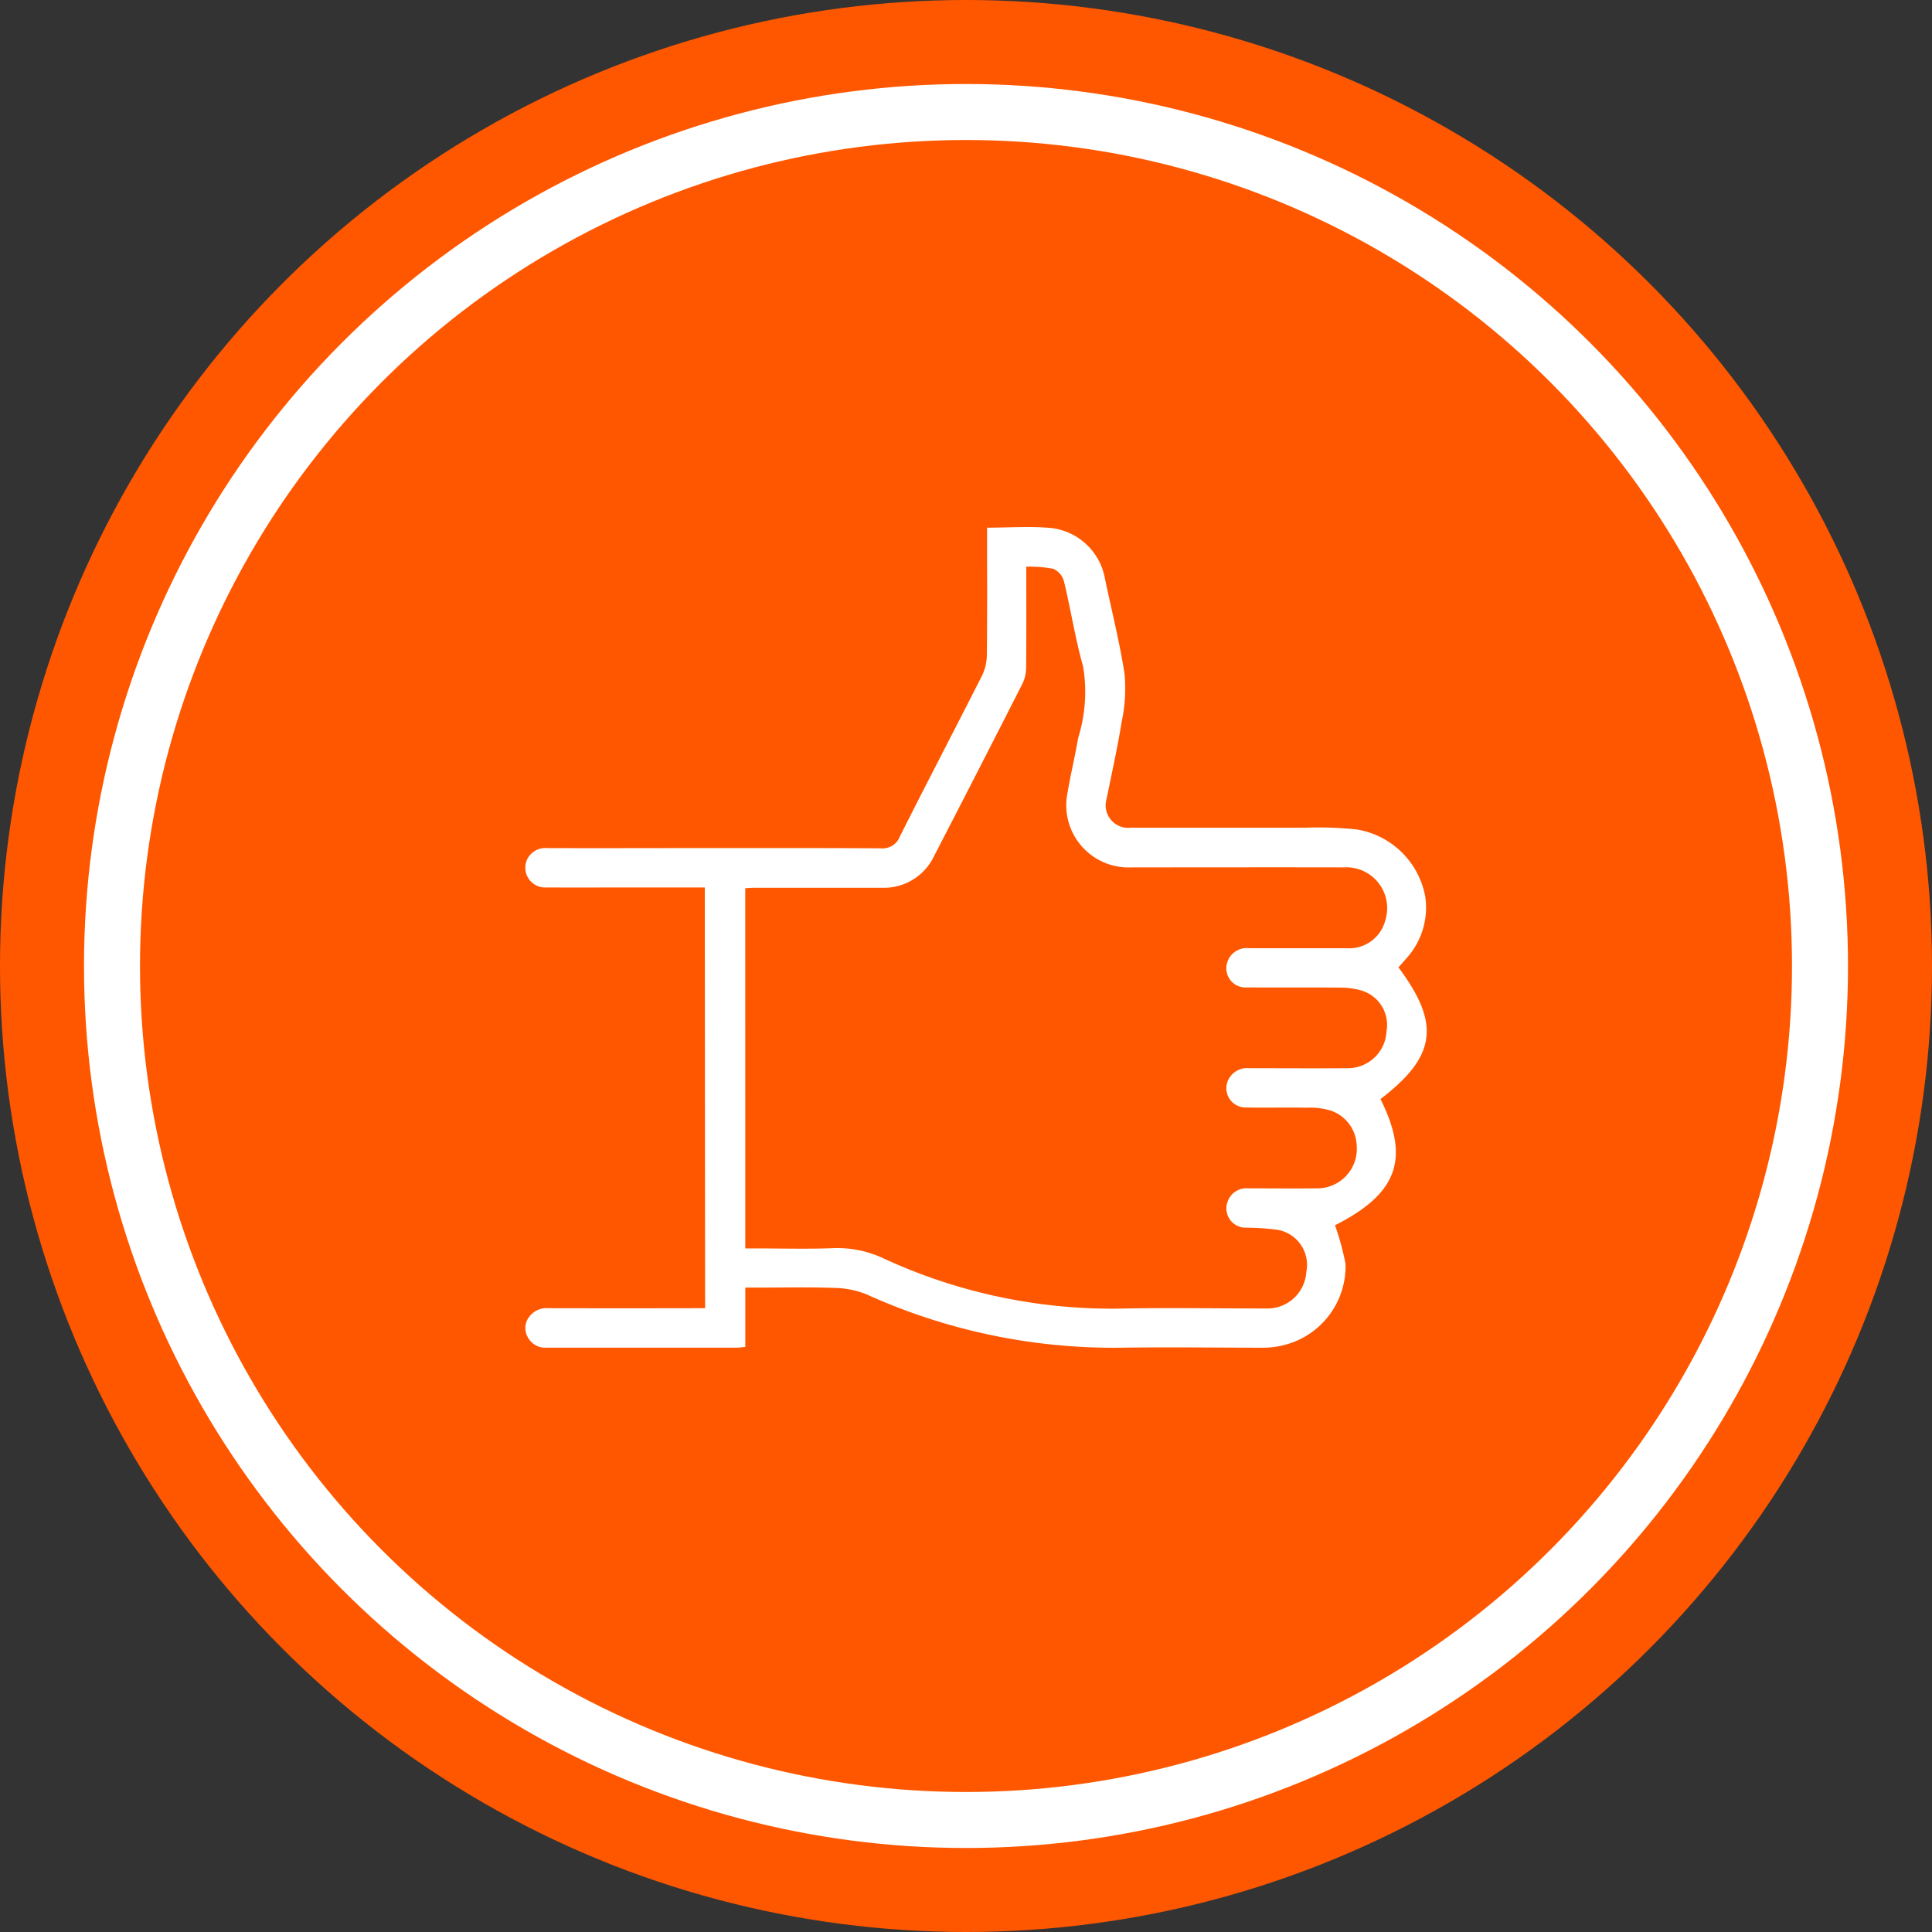
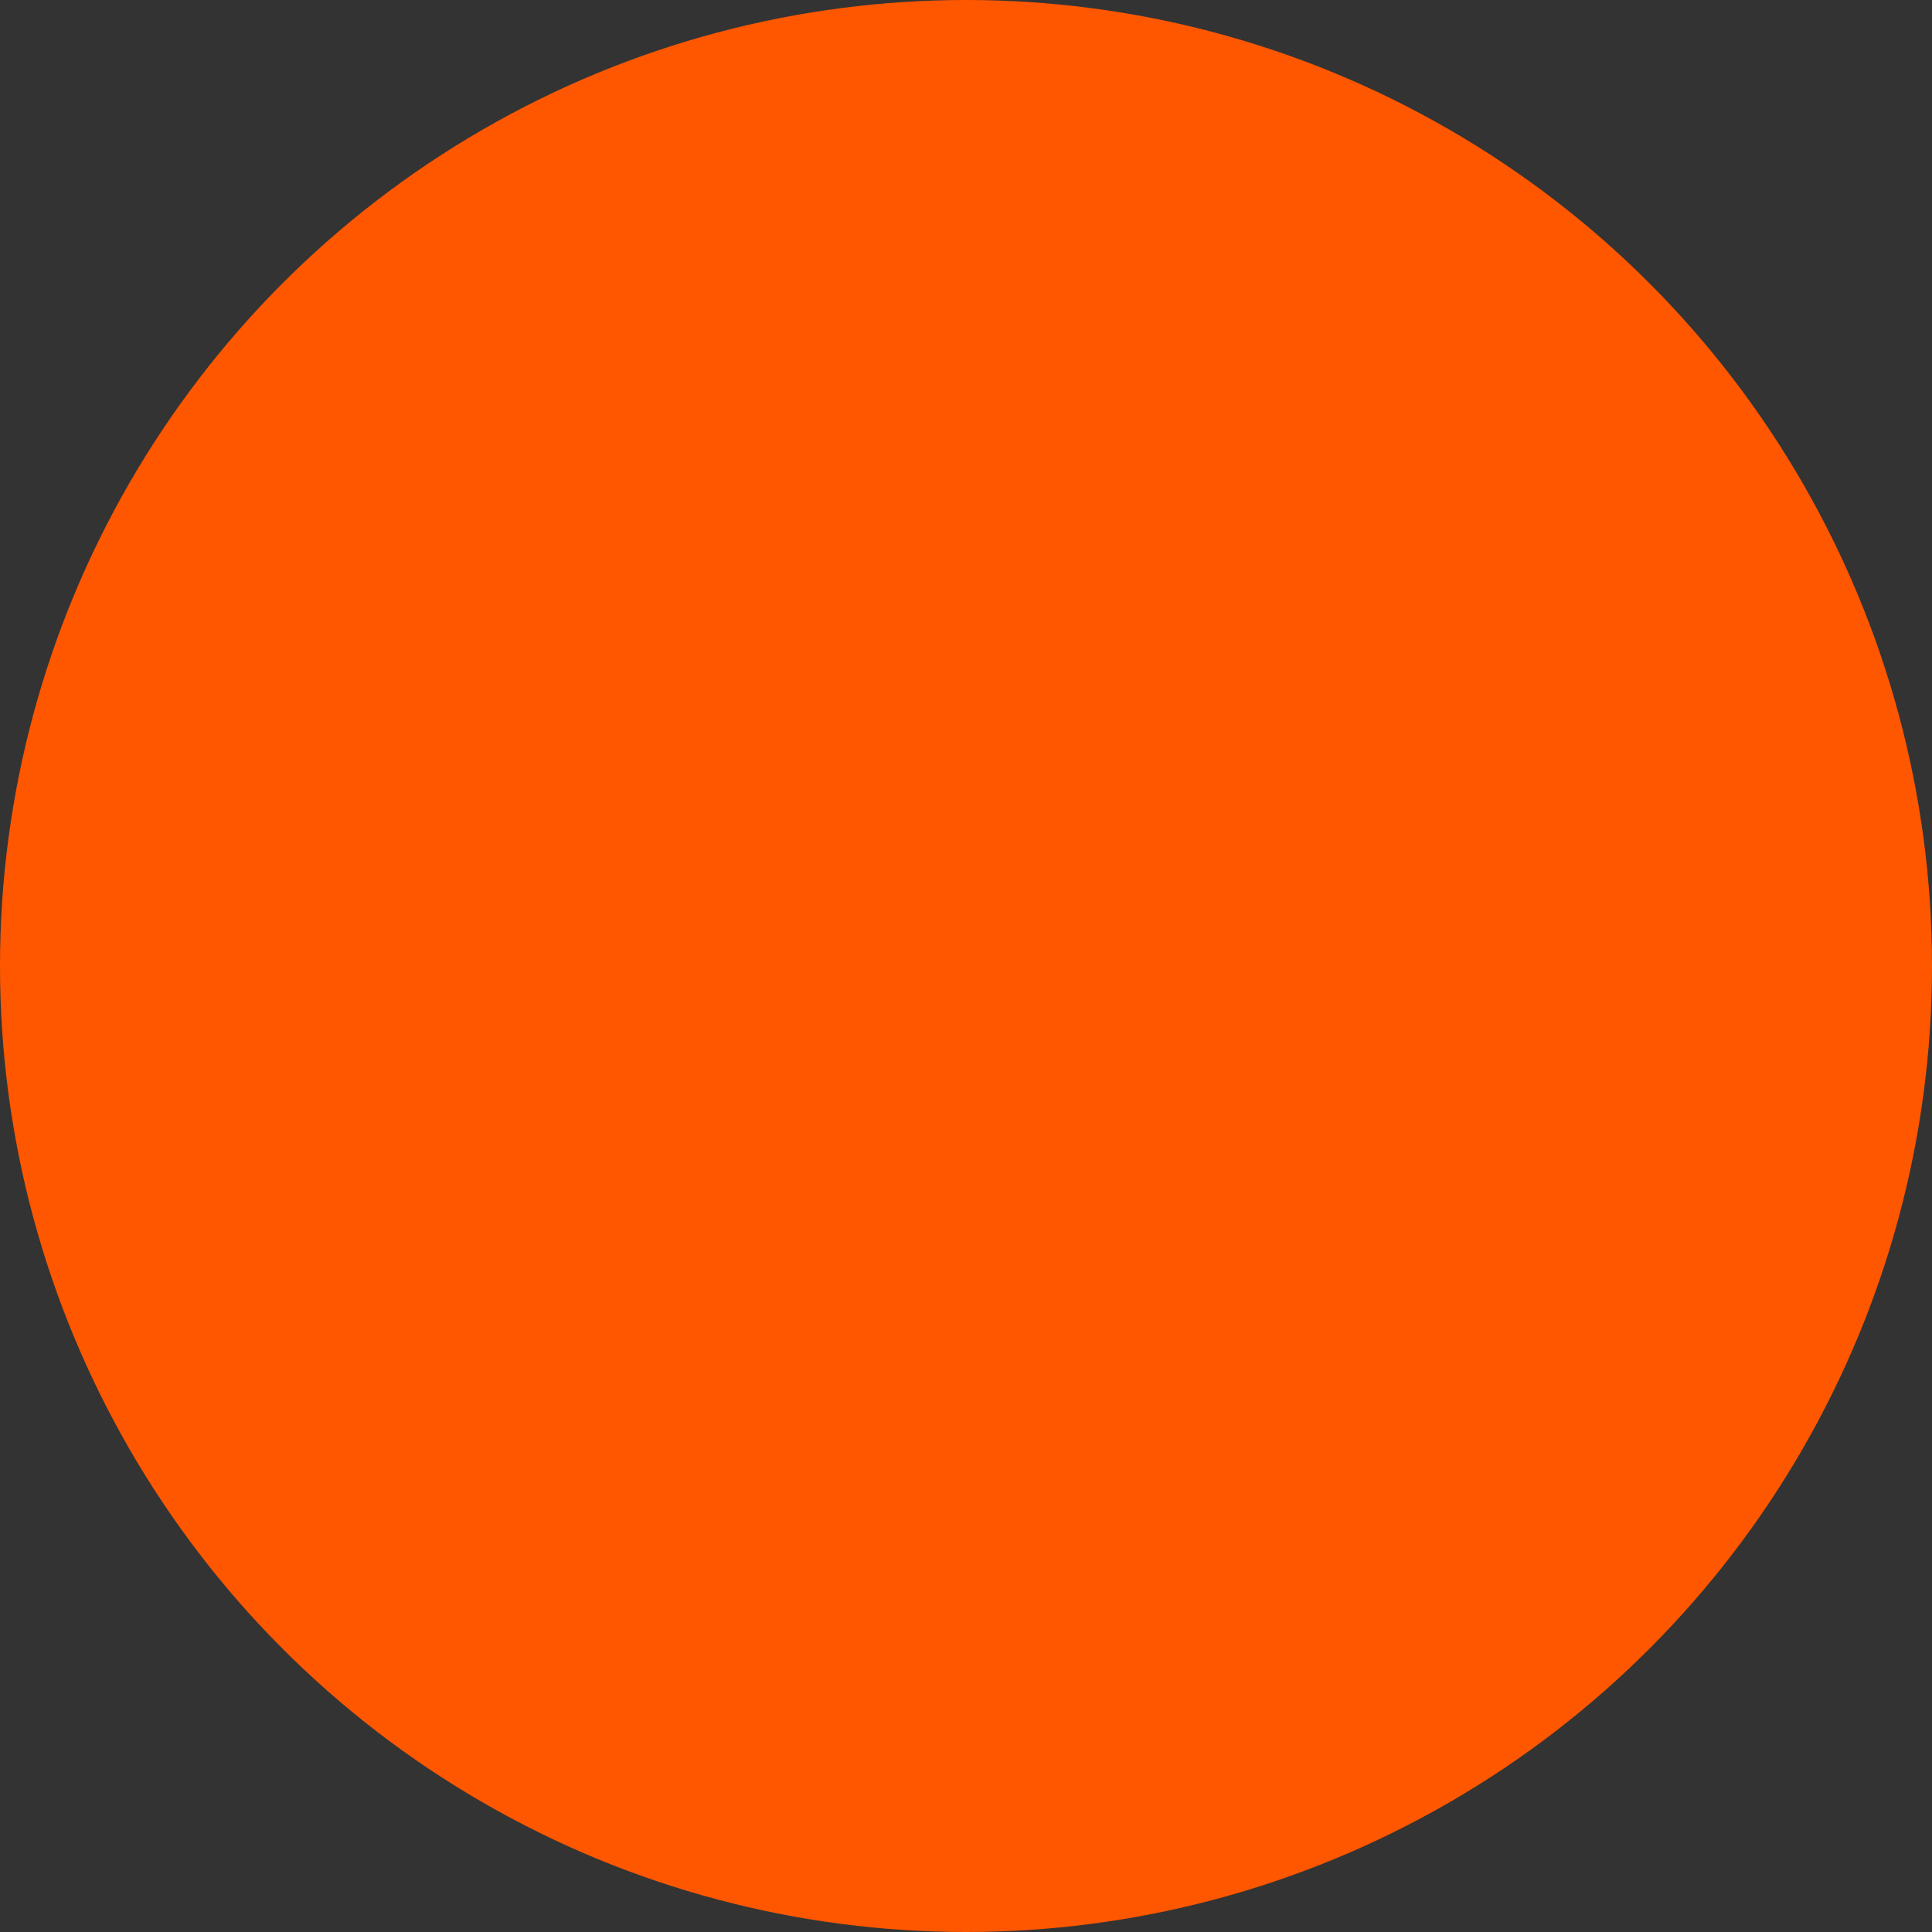
<svg xmlns="http://www.w3.org/2000/svg" width="69" height="69" viewBox="0 0 69 69">
  <rect x="0" y="0" width="69" height="69" fill="#333333" stroke="none" />
  <g id="Group_192" data-name="Group 192" transform="translate(-549 -772)">
    <circle id="Ellipse_1" data-name="Ellipse 1" cx="34.5" cy="34.5" r="34.5" transform="translate(549 772)" fill="#ff5700" />
    <g id="Ellipse_9" data-name="Ellipse 9" transform="translate(552 775)" fill="none" stroke="#fff" stroke-width="2">
      <circle cx="31.5" cy="31.5" r="31.5" stroke="none" />
-       <circle cx="31.5" cy="31.5" r="30.5" fill="none" />
    </g>
    <g id="Group_124" data-name="Group 124" transform="translate(567.754 790.822)">
-       <path id="Path_44" data-name="Path 44" d="M206.4,204.532h-2.5c-1.051,0-2.1.006-3.152,0a.707.707,0,0,1-.674-1.039.724.724,0,0,1,.7-.367c1.643.006,3.286,0,4.929,0,2.325,0,4.649-.006,6.974.008a.663.663,0,0,0,.693-.428c.961-1.914,1.955-3.812,2.923-5.723a1.711,1.711,0,0,0,.18-.727c.017-1.408.009-2.817.009-4.225,0-.109,0-.218,0-.349.788,0,1.55-.057,2.3.014a2.212,2.212,0,0,1,1.91,1.807c.236,1.135.524,2.262.7,3.407a5.644,5.644,0,0,1-.1,1.686c-.148.924-.354,1.839-.538,2.757a.806.806,0,0,0,.863,1.045c2.079,0,4.158,0,6.237,0a12.7,12.7,0,0,1,1.838.064,2.974,2.974,0,0,1,2.44,2.405,2.691,2.691,0,0,1-.7,2.224c-.084.1-.174.2-.259.294,1.511,2.025,1.351,3.178-.641,4.705,1.066,2.134.606,3.38-1.624,4.506a9.625,9.625,0,0,1,.375,1.374,2.9,2.9,0,0,1-2.236,2.915,2.954,2.954,0,0,1-.728.084c-1.677,0-3.354-.025-5.03,0a21.347,21.347,0,0,1-9.1-1.9,3.183,3.183,0,0,0-1.159-.235c-.927-.033-1.855-.011-2.783-.011h-.4v2.118c-.12.012-.205.027-.291.027q-3.4,0-6.807,0a.7.7,0,0,1-.666-.366.651.651,0,0,1,.041-.728.774.774,0,0,1,.7-.315q2.6.006,5.2,0h.387Zm1.447,12.891h.376c.917,0,1.834.027,2.749-.009a3.893,3.893,0,0,1,1.84.379,19.421,19.421,0,0,0,8.612,1.776c1.676-.028,3.353,0,5.029,0a1.393,1.393,0,0,0,1.431-1.313,1.267,1.267,0,0,0-1.125-1.509,8.638,8.638,0,0,0-1.064-.064.688.688,0,0,1-.622-.93.705.705,0,0,1,.732-.475c.816,0,1.632.009,2.448,0a1.412,1.412,0,0,0,1.427-1.559,1.361,1.361,0,0,0-.916-1.215,2.537,2.537,0,0,0-.855-.106c-.726-.014-1.453.006-2.179-.008a.687.687,0,0,1-.6-1.048.745.745,0,0,1,.71-.355c1.173,0,2.347.009,3.521,0a1.384,1.384,0,0,0,1.387-1.323,1.281,1.281,0,0,0-.909-1.455,2.749,2.749,0,0,0-.758-.1c-1.106-.011-2.213,0-3.319-.007a.684.684,0,0,1-.7-.9.723.723,0,0,1,.778-.5c1.162,0,2.325,0,3.487,0a1.328,1.328,0,0,0,1.378-1,1.458,1.458,0,0,0-1.491-1.887c-2.526-.006-5.052,0-7.578,0a2.223,2.223,0,0,1-2.277-2.686c.109-.648.266-1.289.376-1.937a5.544,5.544,0,0,0,.18-2.536c-.283-1.006-.443-2.047-.689-3.065a.685.685,0,0,0-.38-.44,4.6,4.6,0,0,0-.964-.075c0,1.255.006,2.439-.006,3.623a1.331,1.331,0,0,1-.138.57q-1.562,3.073-3.146,6.135a1.983,1.983,0,0,1-1.868,1.139c-1.509,0-3.018,0-4.526,0-.117,0-.235.01-.353.016Z" transform="translate(-199.983 -191.659)" fill="#fff" />
-     </g>
+       </g>
  </g>
</svg>